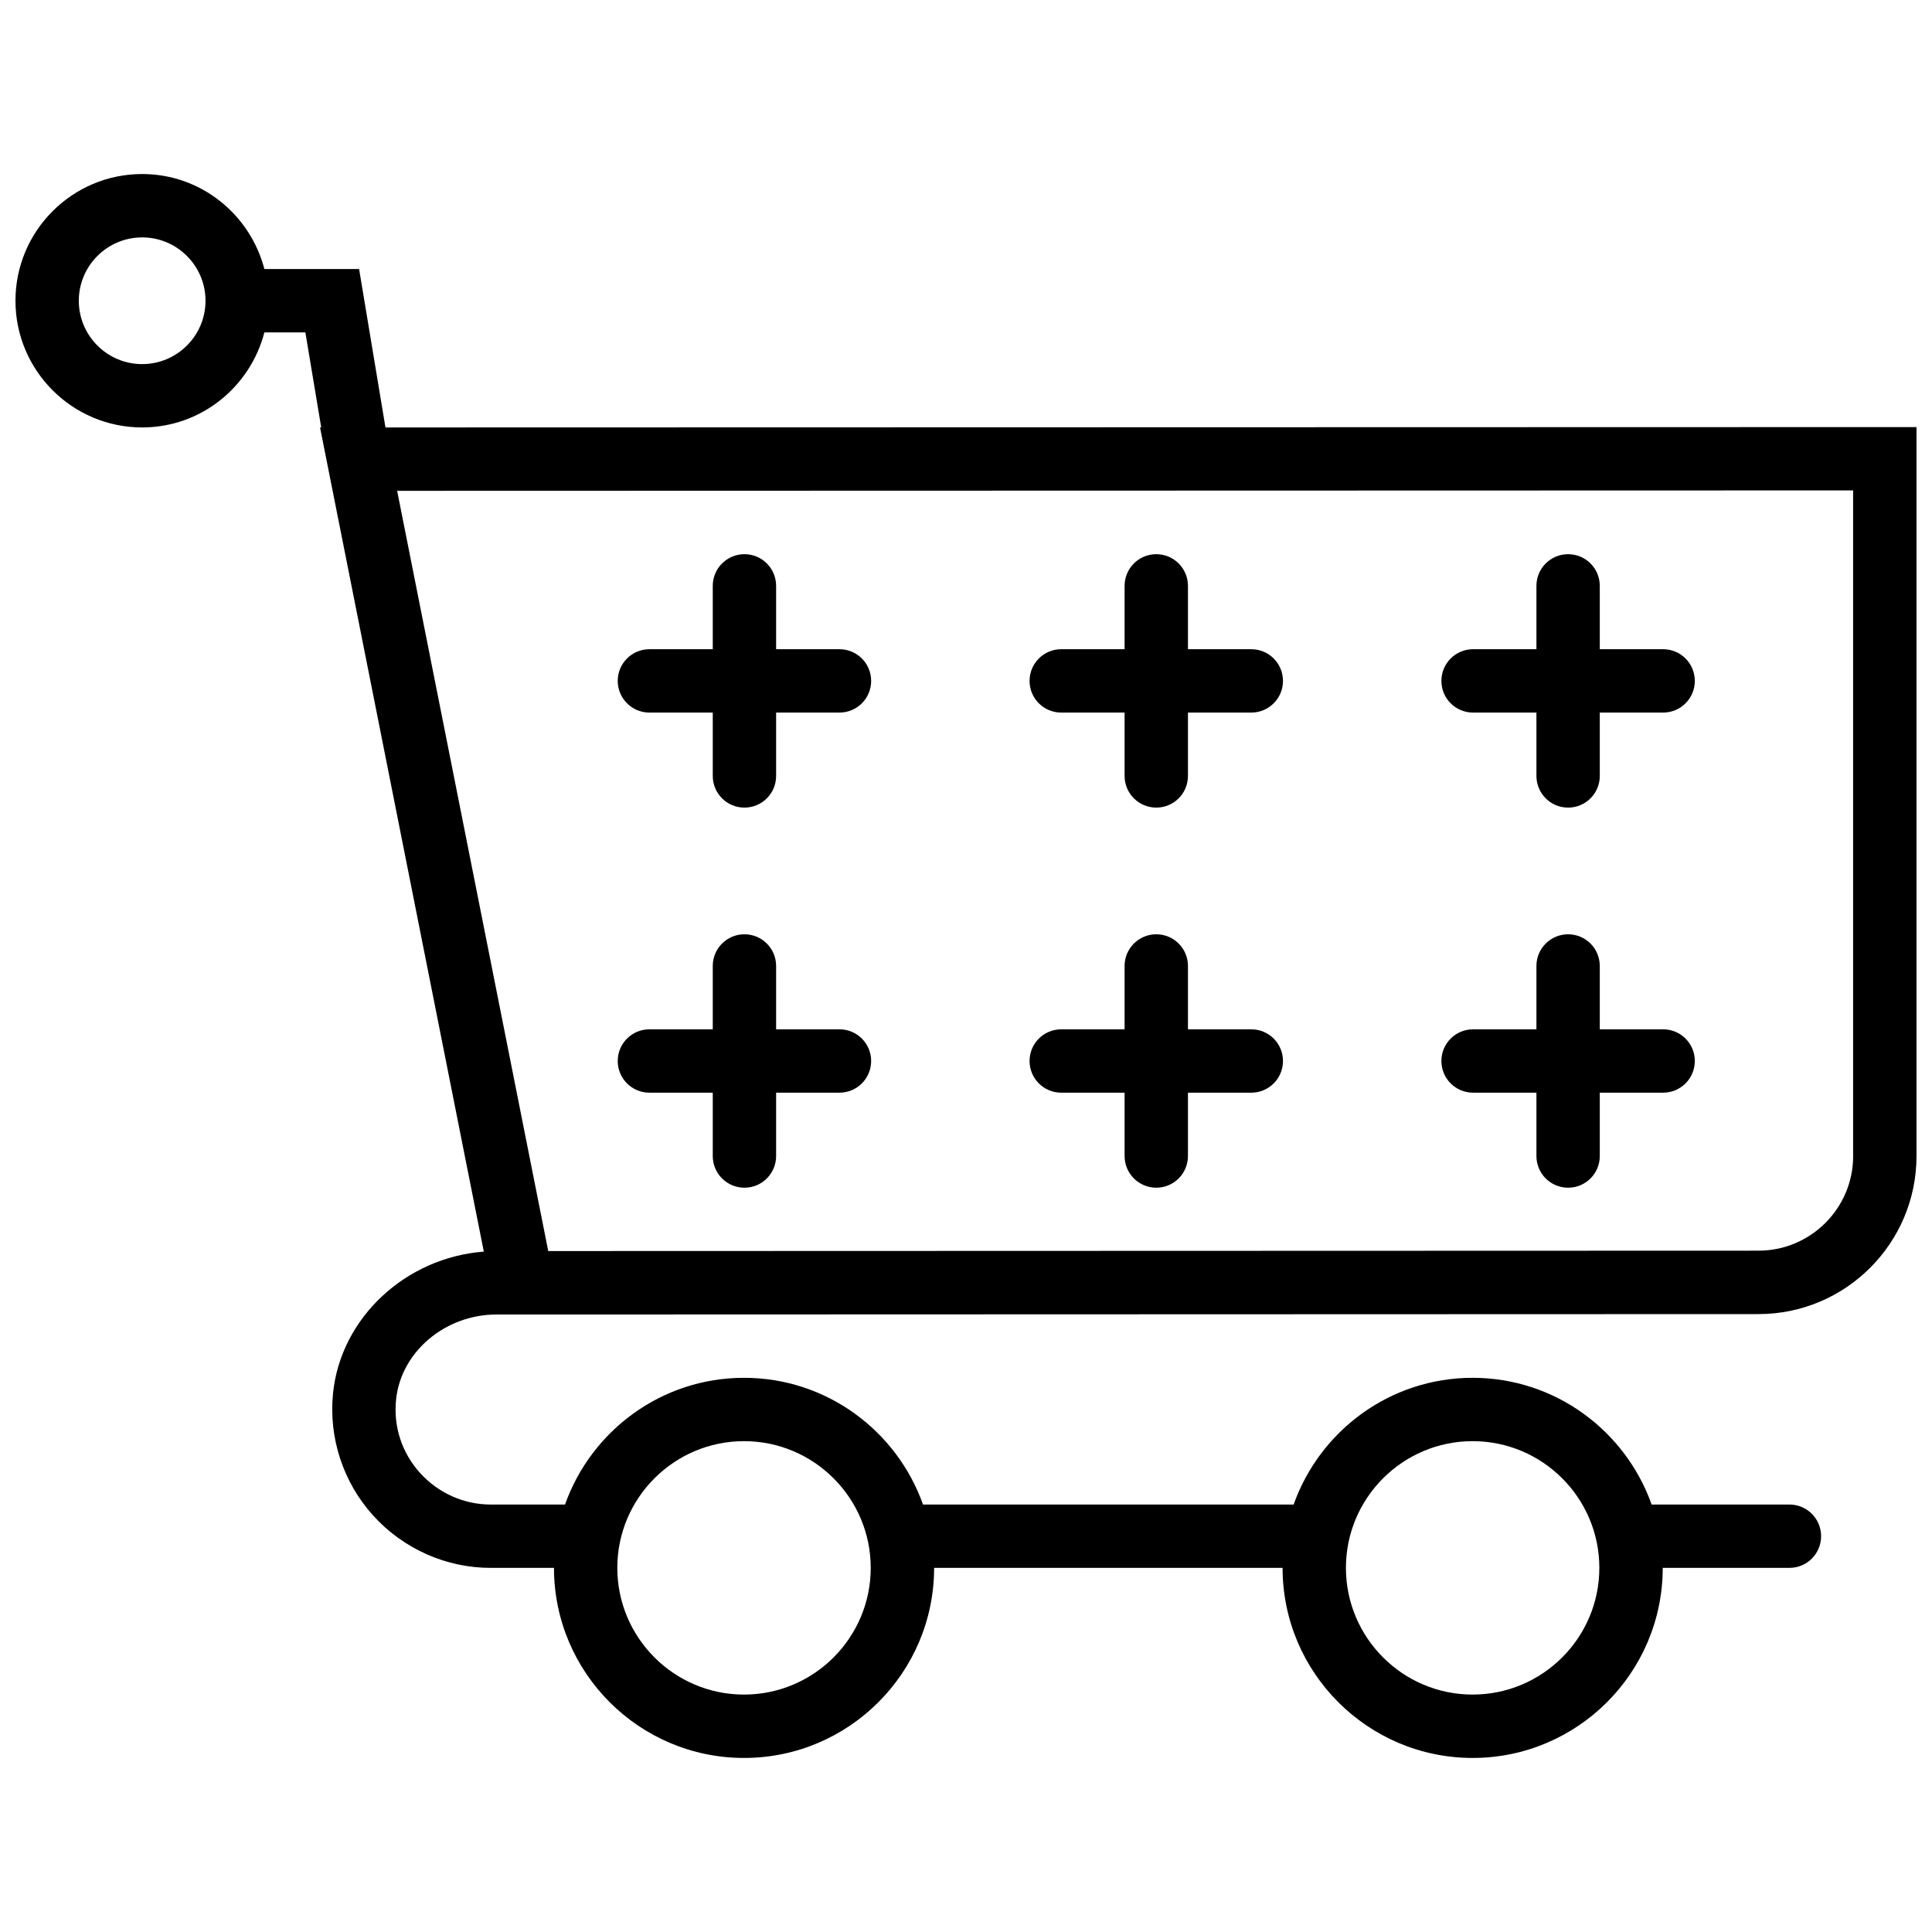
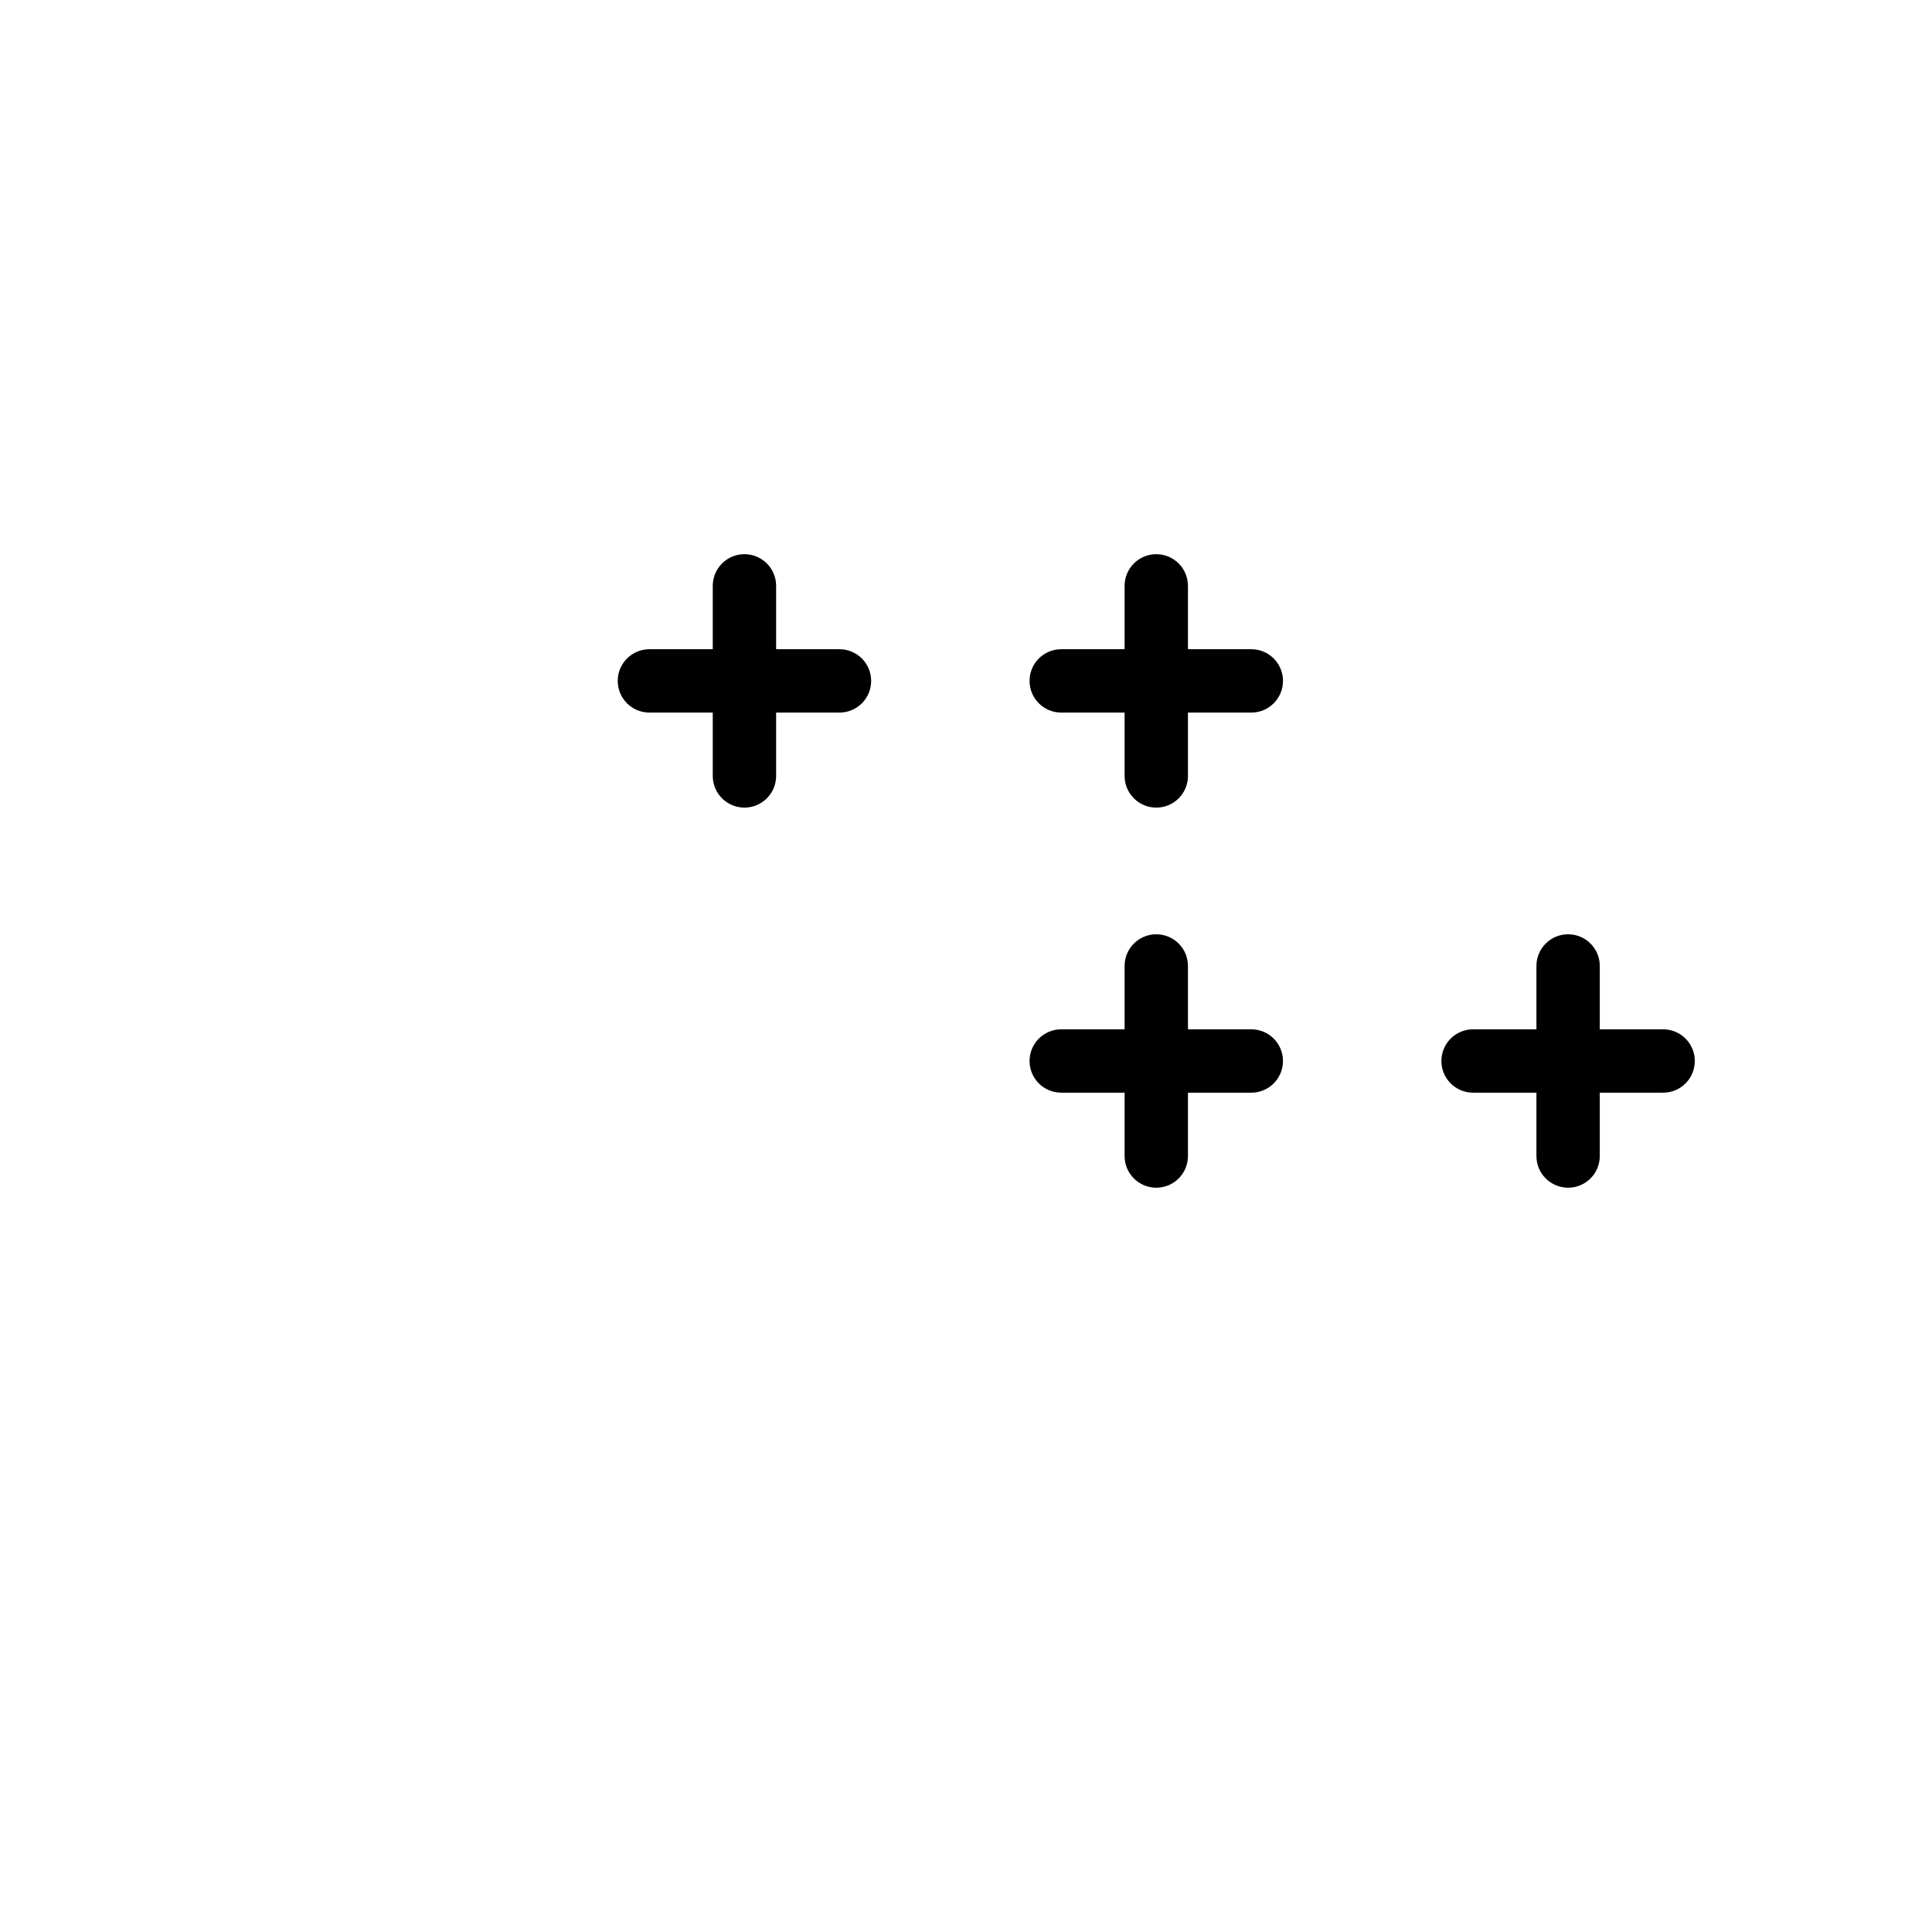
<svg xmlns="http://www.w3.org/2000/svg" width="800px" height="800px" version="1.1" viewBox="144 144 512 512">
  <defs>
    <clipPath id="a">
-       <path d="m148.09 190h503.81v420h-503.81z" />
-     </clipPath>
+       </clipPath>
  </defs>
  <g clip-path="url(#a)">
-     <path d="m246.15 257.28-6.984-41.977h-25.102c-3.754-14.438-16.781-25.184-32.387-25.184-18.52 0-33.578 15.062-33.578 33.578 0 18.52 15.062 33.578 33.578 33.578 15.605 0 28.637-10.746 32.387-25.184h10.863l4.199 25.184-0.312 0.004 43.402 218.41c-20.695 1.578-37.93 17.512-39.961 37.559-1.191 11.797 2.688 23.605 10.645 32.387 7.969 8.816 19.316 13.867 31.121 13.867h16.789c0 27.777 22.59 50.371 50.371 50.371 27.777 0 50.371-22.59 50.371-50.371h92.344c0 27.777 22.59 50.371 50.371 50.371 27.777 0 50.371-22.59 50.371-50.371h33.578c4.641 0 8.395-3.754 8.395-8.395 0-4.641-3.754-8.395-8.395-8.395h-36.52c-6.934-19.535-25.547-33.578-47.434-33.578s-40.496 14.043-47.434 33.578h-98.223c-6.934-19.535-25.547-33.578-47.434-33.578s-40.496 14.043-47.434 33.578l-19.719 0.004c-7.07 0-13.867-3.039-18.672-8.336-4.844-5.363-7.117-12.266-6.387-19.441 1.277-12.668 12.98-22.582 26.637-22.582h6.555 0.504l327.36-0.109c23.094 0 41.875-18.781 41.875-41.867v-193.2zm-64.477-16.789c-9.258 0-16.789-7.531-16.789-16.789 0-9.258 7.531-16.789 16.789-16.789s16.789 7.531 16.789 16.789c0.004 9.258-7.527 16.789-16.789 16.789zm352.59 285.43c18.52 0 33.578 15.062 33.578 33.578 0 18.52-15.062 33.578-33.578 33.578-18.52 0-33.578-15.062-33.578-33.578-0.004-18.516 15.059-33.578 33.578-33.578zm-193.09 0c18.52 0 33.578 15.062 33.578 33.578 0 18.52-15.062 33.578-33.578 33.578-18.52 0-33.578-15.062-33.578-33.578-0.004-18.516 15.059-33.578 33.578-33.578zm293.93-75.555c0 13.828-11.258 25.074-25.086 25.074l-320.73 0.102-40.043-201.47 385.85-0.109v176.41z" />
-   </g>
+     </g>
  <path d="m316.1 332.84h16.789v16.789c0 4.641 3.754 8.395 8.395 8.395s8.395-3.754 8.395-8.395v-16.789h16.789c4.641 0 8.395-3.754 8.395-8.395s-3.754-8.395-8.395-8.395h-16.789v-16.789c0-4.641-3.754-8.395-8.395-8.395s-8.395 3.754-8.395 8.395v16.789h-16.789c-4.641 0-8.395 3.754-8.395 8.395s3.754 8.395 8.395 8.395z" />
-   <path d="m316.1 433.57h16.789v16.789c0 4.641 3.754 8.395 8.395 8.395s8.395-3.754 8.395-8.395v-16.789h16.789c4.641 0 8.395-3.754 8.395-8.395 0-4.641-3.754-8.395-8.395-8.395h-16.789v-16.789c0-4.641-3.754-8.395-8.395-8.395s-8.395 3.754-8.395 8.395v16.789h-16.789c-4.641 0-8.395 3.754-8.395 8.395 0 4.641 3.754 8.395 8.395 8.395z" />
  <path d="m425.24 332.84h16.789v16.789c0 4.641 3.754 8.395 8.395 8.395s8.395-3.754 8.395-8.395v-16.789h16.789c4.641 0 8.395-3.754 8.395-8.395s-3.754-8.395-8.395-8.395h-16.789v-16.789c0-4.641-3.754-8.395-8.395-8.395s-8.395 3.754-8.395 8.395v16.789h-16.789c-4.641 0-8.395 3.754-8.395 8.395s3.75 8.395 8.395 8.395z" />
  <path d="m425.24 433.57h16.789v16.789c0 4.641 3.754 8.395 8.395 8.395s8.395-3.754 8.395-8.395v-16.789h16.789c4.641 0 8.395-3.754 8.395-8.395 0-4.641-3.754-8.395-8.395-8.395h-16.789v-16.789c0-4.641-3.754-8.395-8.395-8.395s-8.395 3.754-8.395 8.395v16.789h-16.789c-4.641 0-8.395 3.754-8.395 8.395 0 4.641 3.75 8.395 8.395 8.395z" />
-   <path d="m534.38 332.84h16.789v16.789c0 4.641 3.754 8.395 8.395 8.395s8.395-3.754 8.395-8.395v-16.789h16.789c4.641 0 8.395-3.754 8.395-8.395s-3.754-8.395-8.395-8.395h-16.789v-16.789c0-4.641-3.754-8.395-8.395-8.395s-8.395 3.754-8.395 8.395v16.789h-16.789c-4.641 0-8.395 3.754-8.395 8.395-0.004 4.641 3.75 8.395 8.395 8.395z" />
  <path d="m534.38 433.57h16.789v16.789c0 4.641 3.754 8.395 8.395 8.395s8.395-3.754 8.395-8.395v-16.789h16.789c4.641 0 8.395-3.754 8.395-8.395 0-4.641-3.754-8.395-8.395-8.395h-16.789v-16.789c0-4.641-3.754-8.395-8.395-8.395s-8.395 3.754-8.395 8.395v16.789h-16.789c-4.641 0-8.395 3.754-8.395 8.395-0.004 4.641 3.75 8.395 8.395 8.395z" />
</svg>